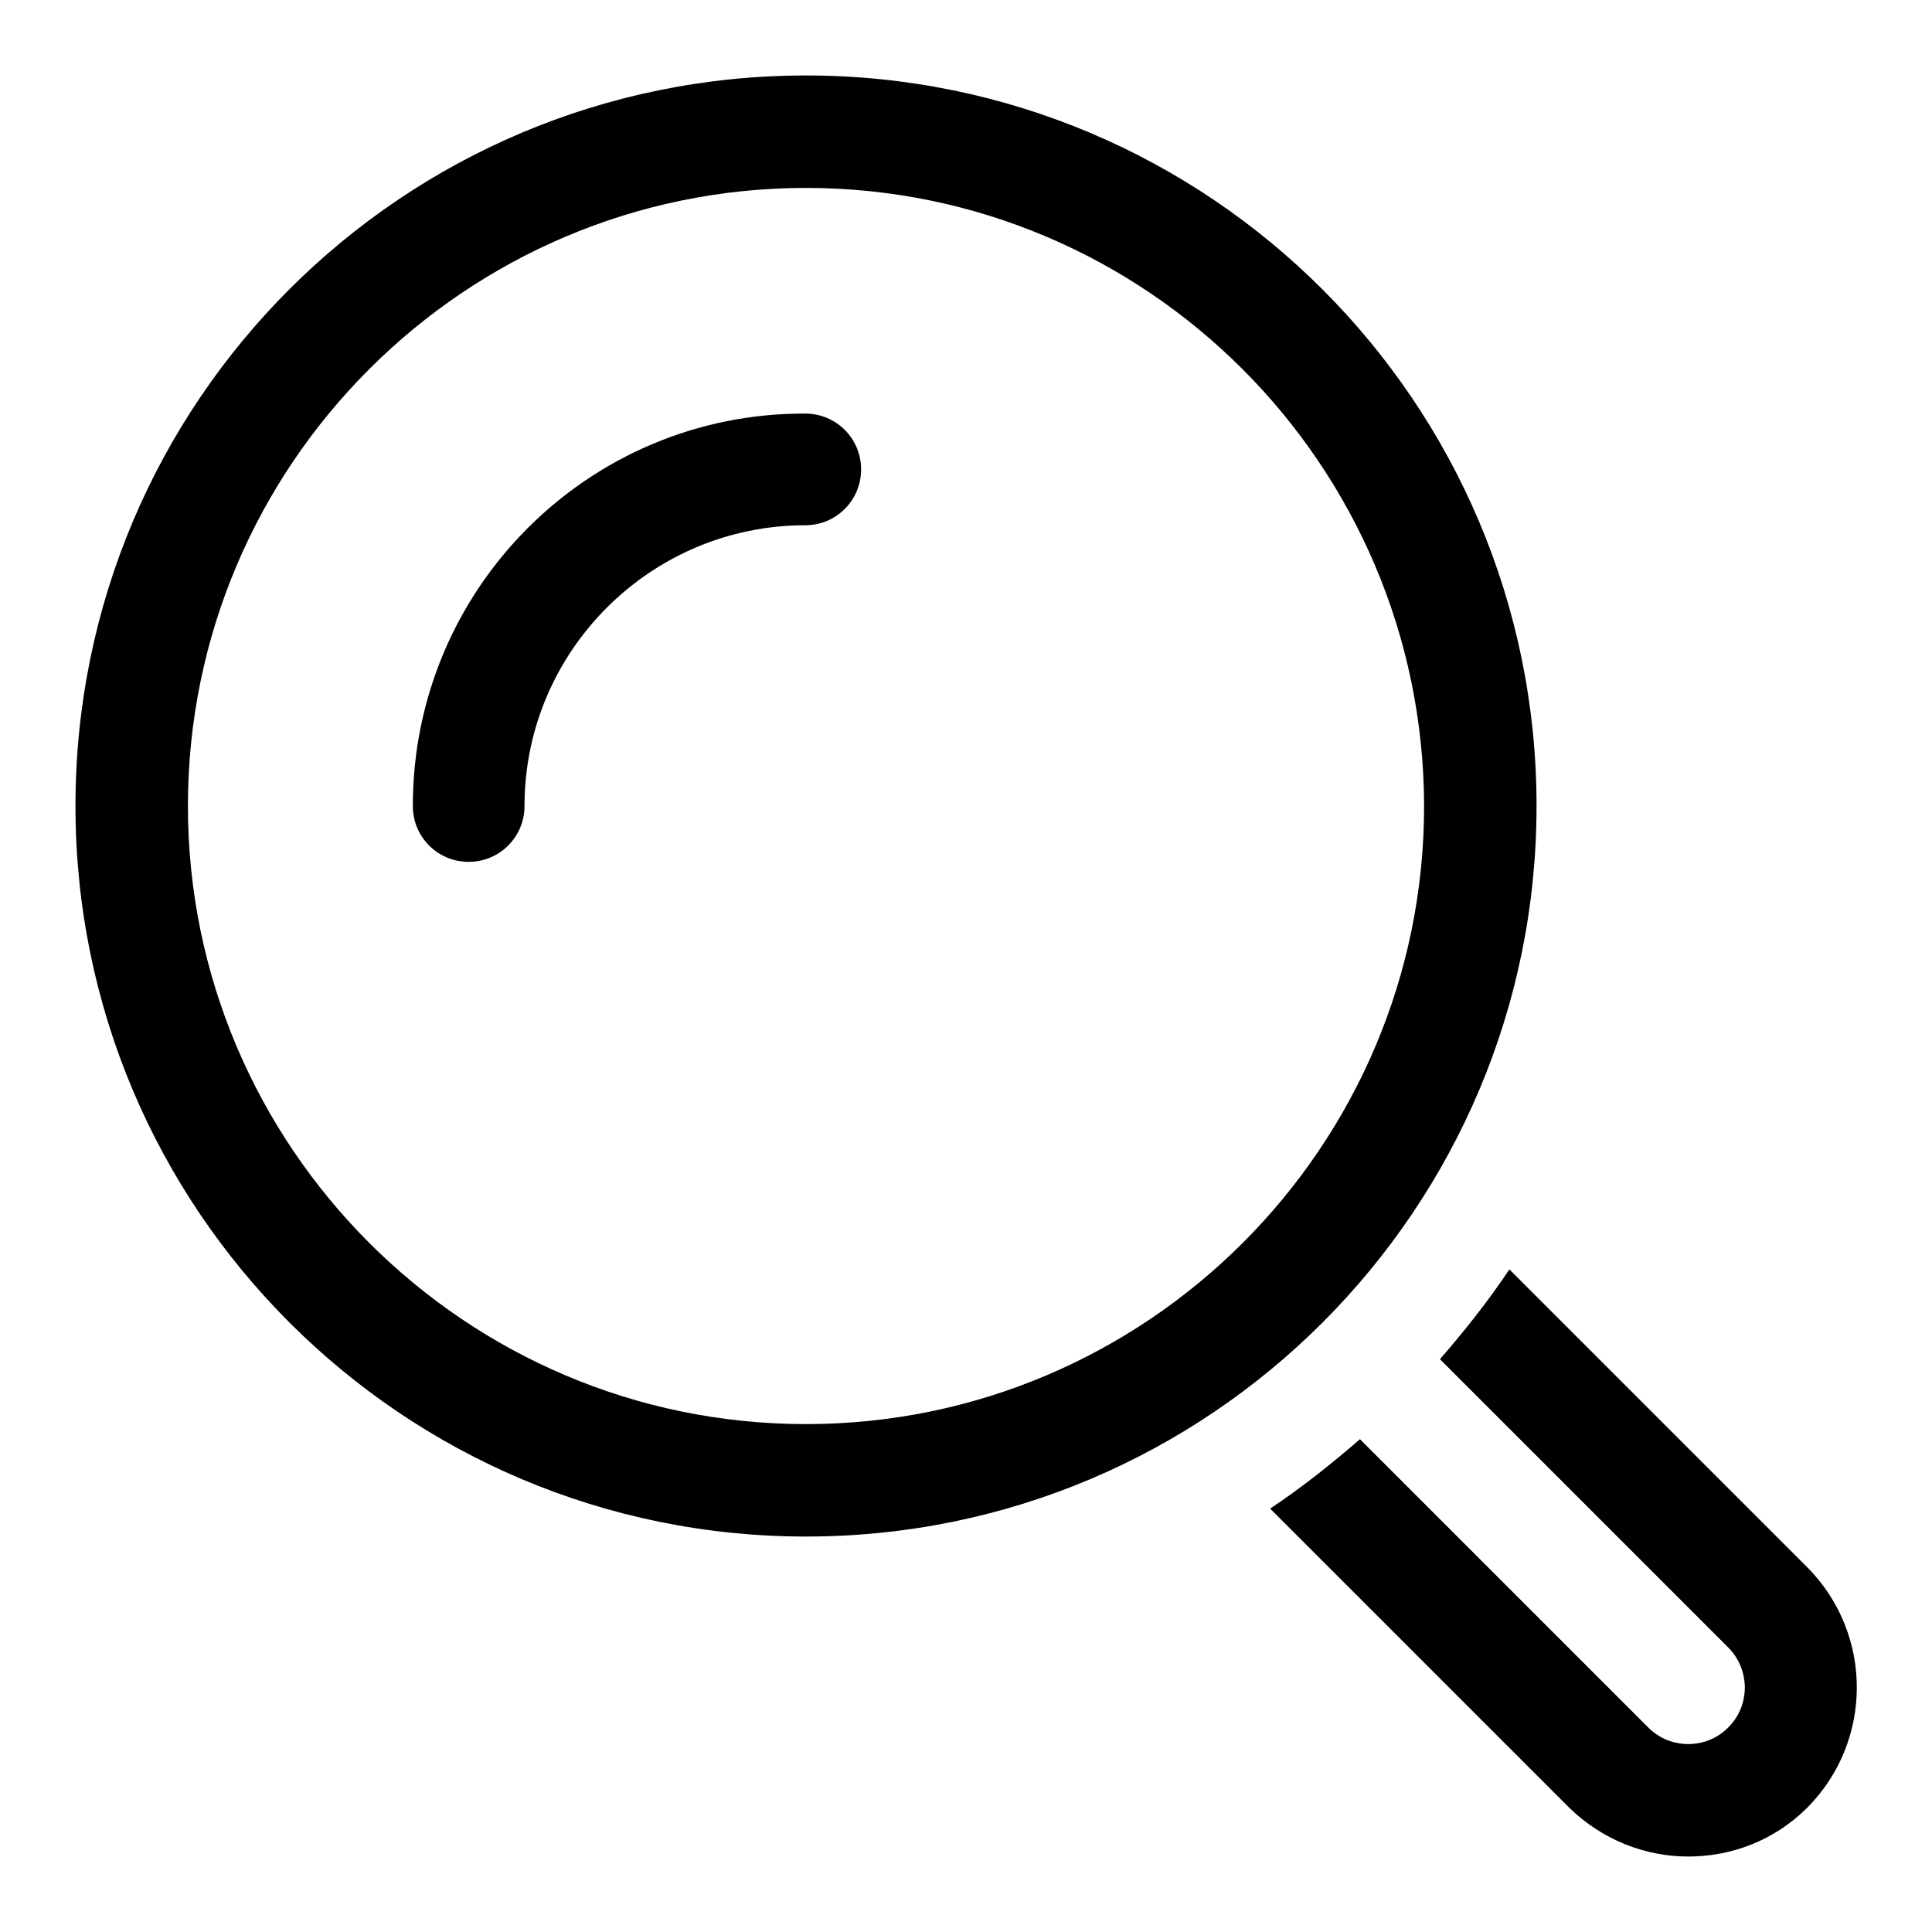
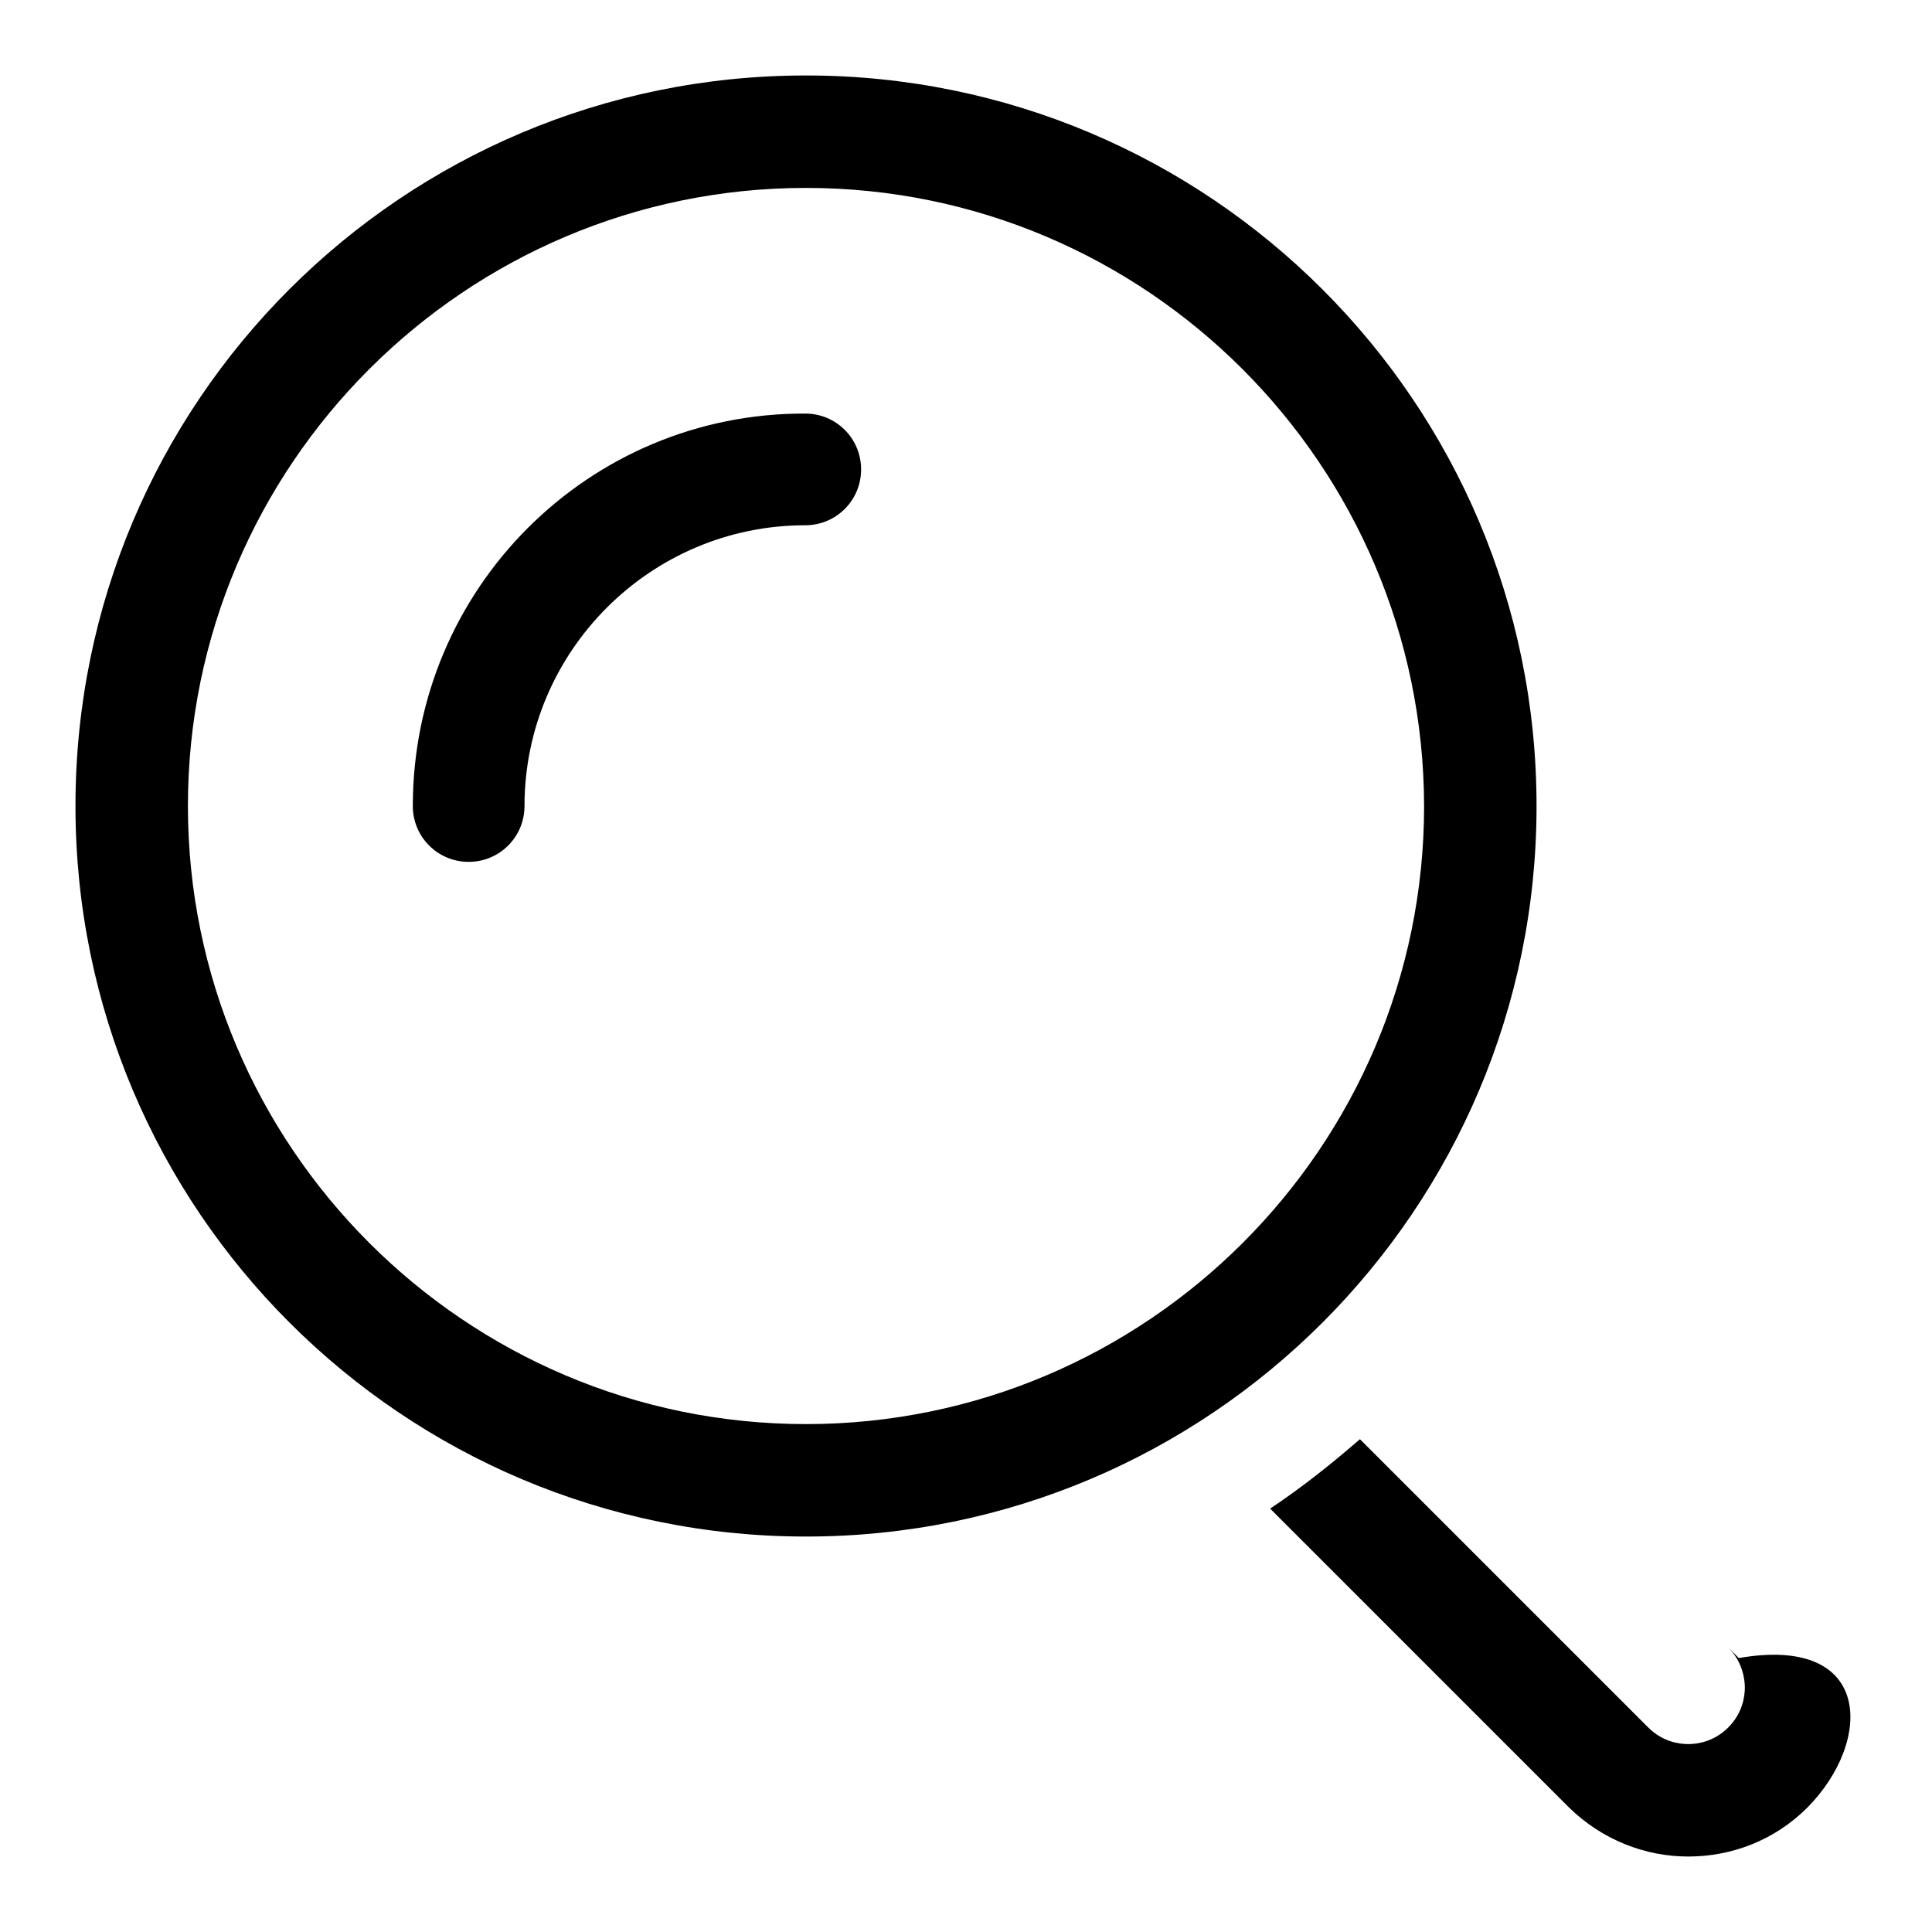
<svg xmlns="http://www.w3.org/2000/svg" version="1.1" x="0px" y="0px" viewBox="0 0 256 256" enable-background="new 0 0 256 256" xml:space="preserve">
  <g>
-     <path fill="#000000" d="M239.5,239.5c-4.4,4.4-10.1,6.5-15.8,6.5c-5.7,0-11.4-2.2-15.8-6.5l-39.6-39.6c4.2-2.8,8.1-5.9,11.9-9.2 l38.2,38.2c1.9,1.9,4.1,2.2,5.3,2.2s3.4-0.3,5.3-2.2c1.9-1.9,2.2-4.1,2.2-5.3c0-1.1-0.3-3.4-2.2-5.3l-38.2-38.2 c3.3-3.8,6.4-7.7,9.2-11.9l39.6,39.6C248.2,216.6,248.2,230.7,239.5,239.5z M106.8,24.9c-45.1,0-81.9,36.7-81.9,81.9 c0,45.1,36.7,81.9,81.9,81.9c45.1,0,81.9-36.7,81.9-81.9C188.6,61.6,151.9,24.9,106.8,24.9 M106.8,10c53.4,0,96.8,43.3,96.8,96.8 c0,53.4-43.3,96.8-96.8,96.8c-53.4,0-96.8-43.3-96.8-96.8C10,53.3,53.3,10,106.8,10L106.8,10z M69.5,106.8 c0-20.5,16.7-37.2,37.2-37.2c4.1,0,7.4-3.3,7.4-7.4c0-4.1-3.3-7.4-7.4-7.4C78,54.7,54.7,78,54.7,106.8c0,4.1,3.3,7.4,7.4,7.4 C66.2,114.2,69.5,110.9,69.5,106.8z" />
+     <path fill="#000000" d="M239.5,239.5c-4.4,4.4-10.1,6.5-15.8,6.5c-5.7,0-11.4-2.2-15.8-6.5l-39.6-39.6c4.2-2.8,8.1-5.9,11.9-9.2 l38.2,38.2c1.9,1.9,4.1,2.2,5.3,2.2s3.4-0.3,5.3-2.2c1.9-1.9,2.2-4.1,2.2-5.3c0-1.1-0.3-3.4-2.2-5.3l-38.2-38.2 l39.6,39.6C248.2,216.6,248.2,230.7,239.5,239.5z M106.8,24.9c-45.1,0-81.9,36.7-81.9,81.9 c0,45.1,36.7,81.9,81.9,81.9c45.1,0,81.9-36.7,81.9-81.9C188.6,61.6,151.9,24.9,106.8,24.9 M106.8,10c53.4,0,96.8,43.3,96.8,96.8 c0,53.4-43.3,96.8-96.8,96.8c-53.4,0-96.8-43.3-96.8-96.8C10,53.3,53.3,10,106.8,10L106.8,10z M69.5,106.8 c0-20.5,16.7-37.2,37.2-37.2c4.1,0,7.4-3.3,7.4-7.4c0-4.1-3.3-7.4-7.4-7.4C78,54.7,54.7,78,54.7,106.8c0,4.1,3.3,7.4,7.4,7.4 C66.2,114.2,69.5,110.9,69.5,106.8z" />
  </g>
</svg>